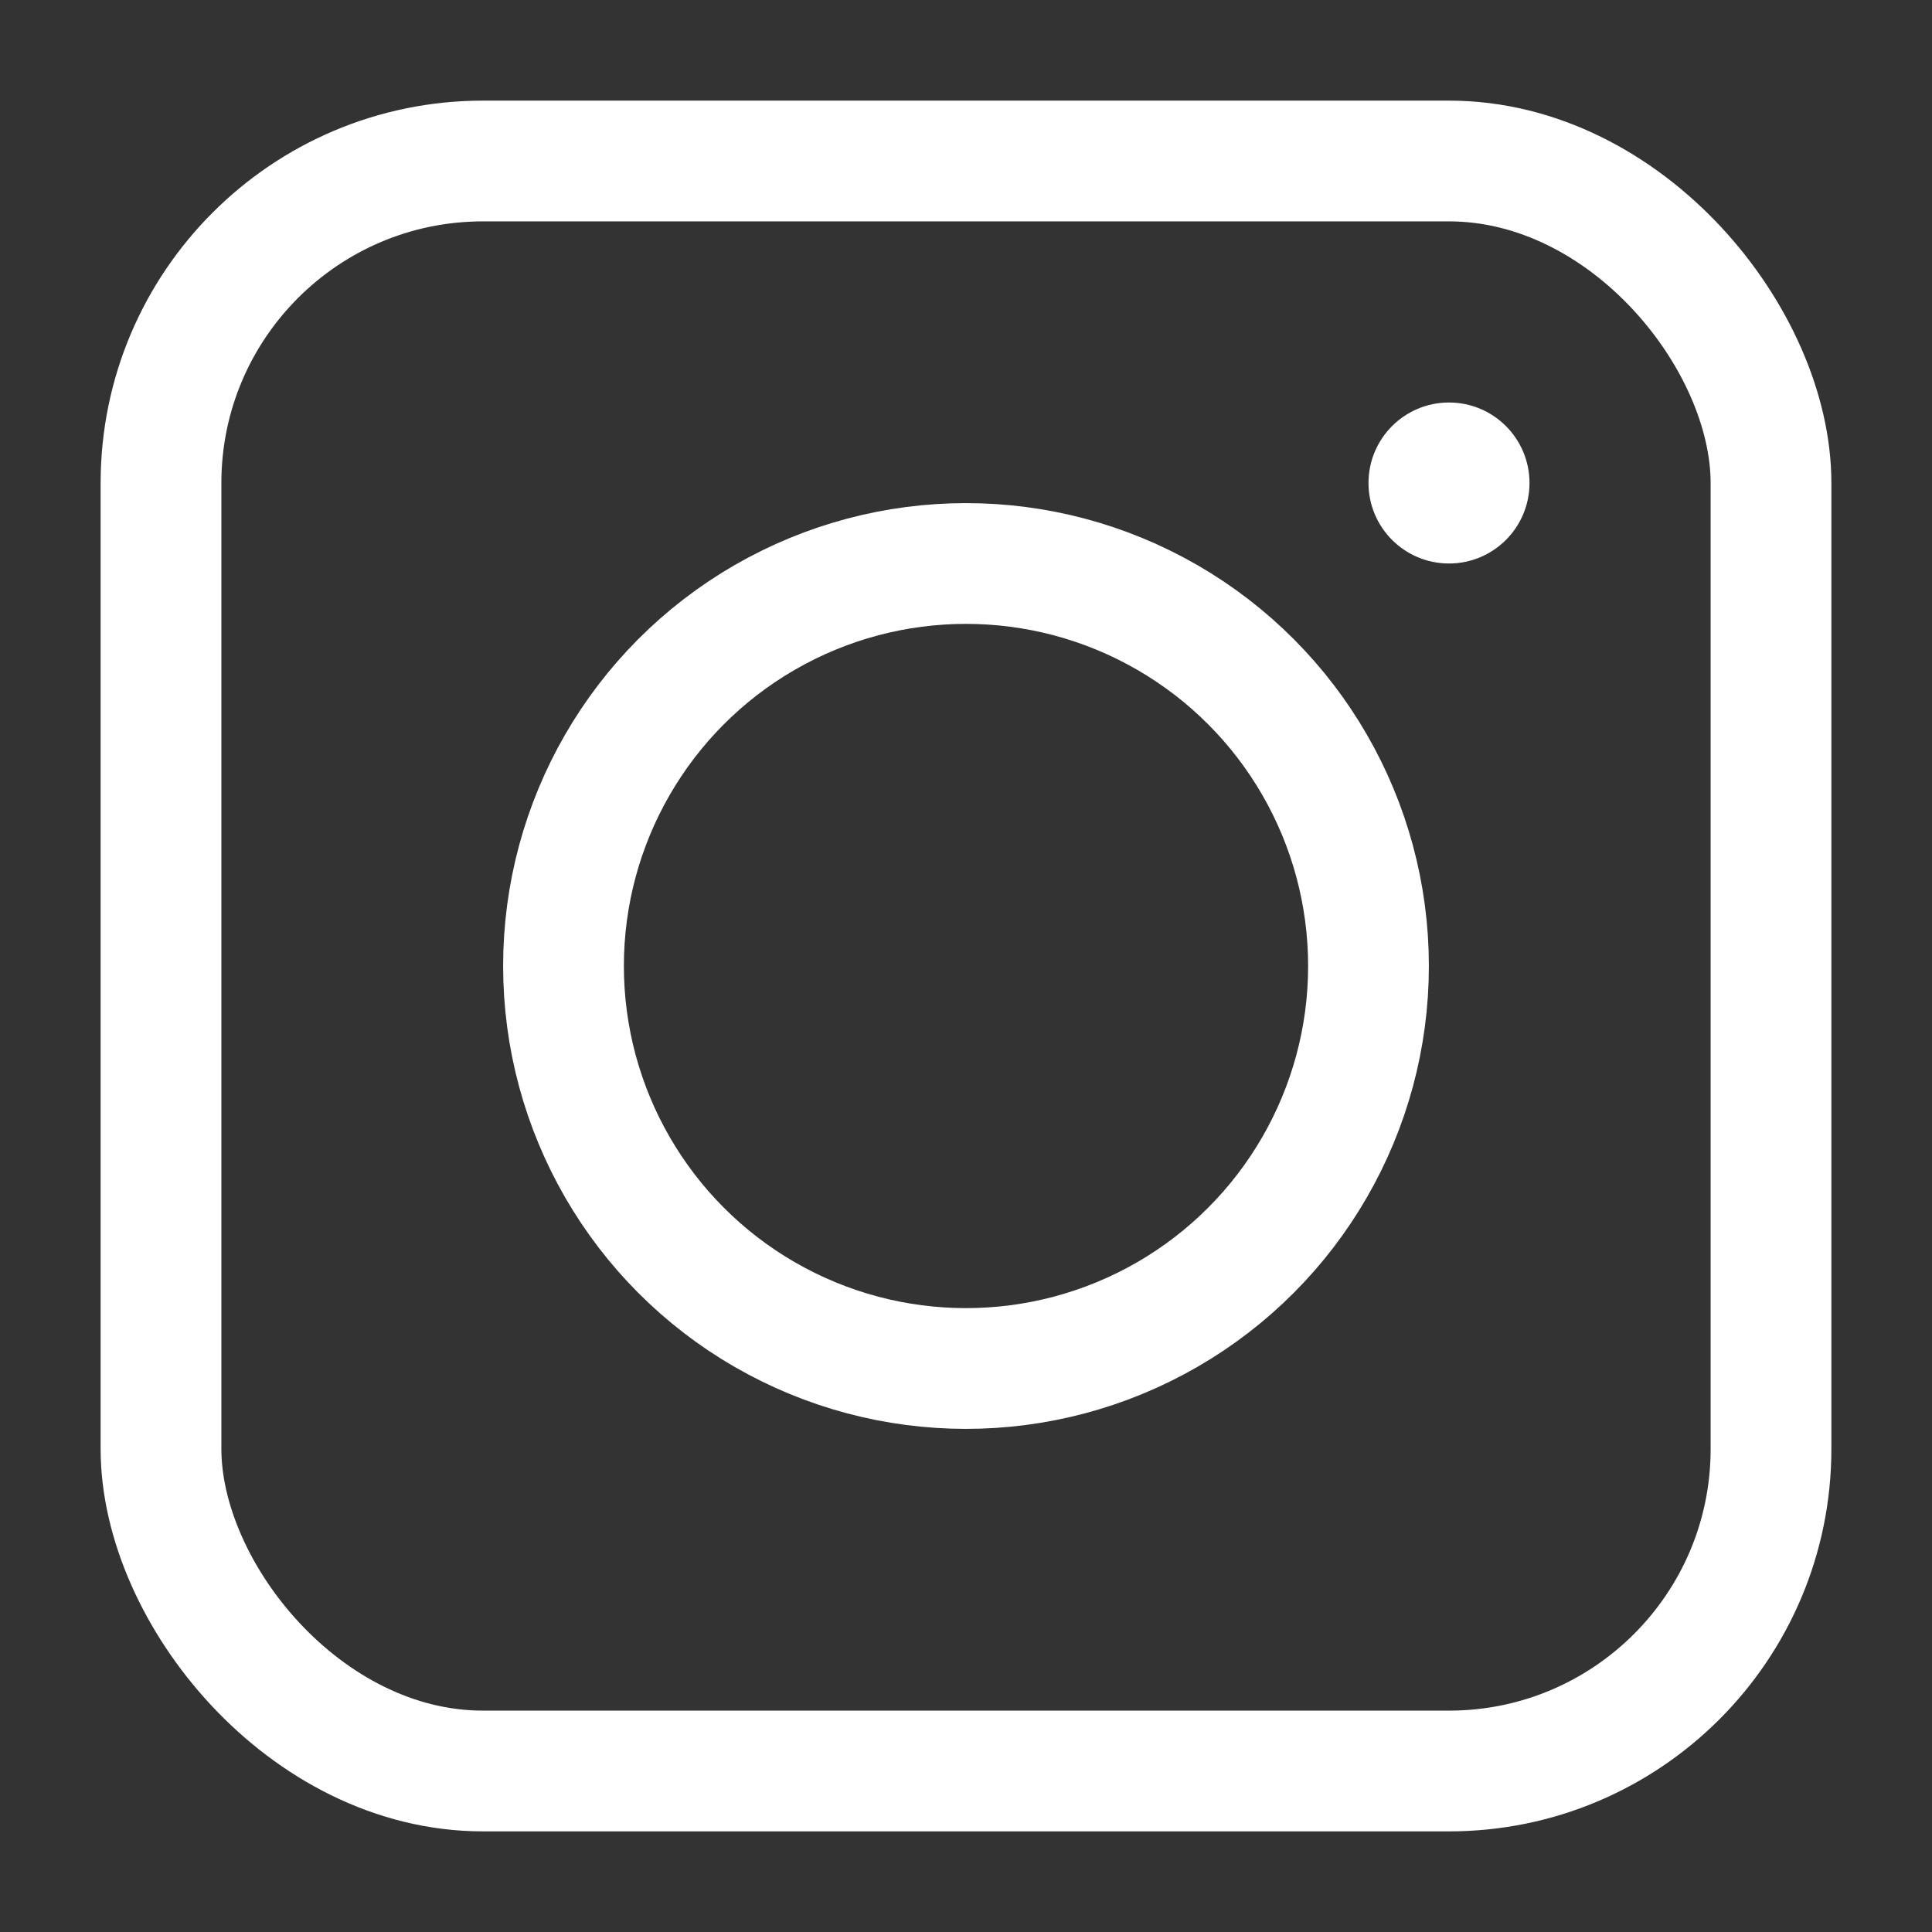
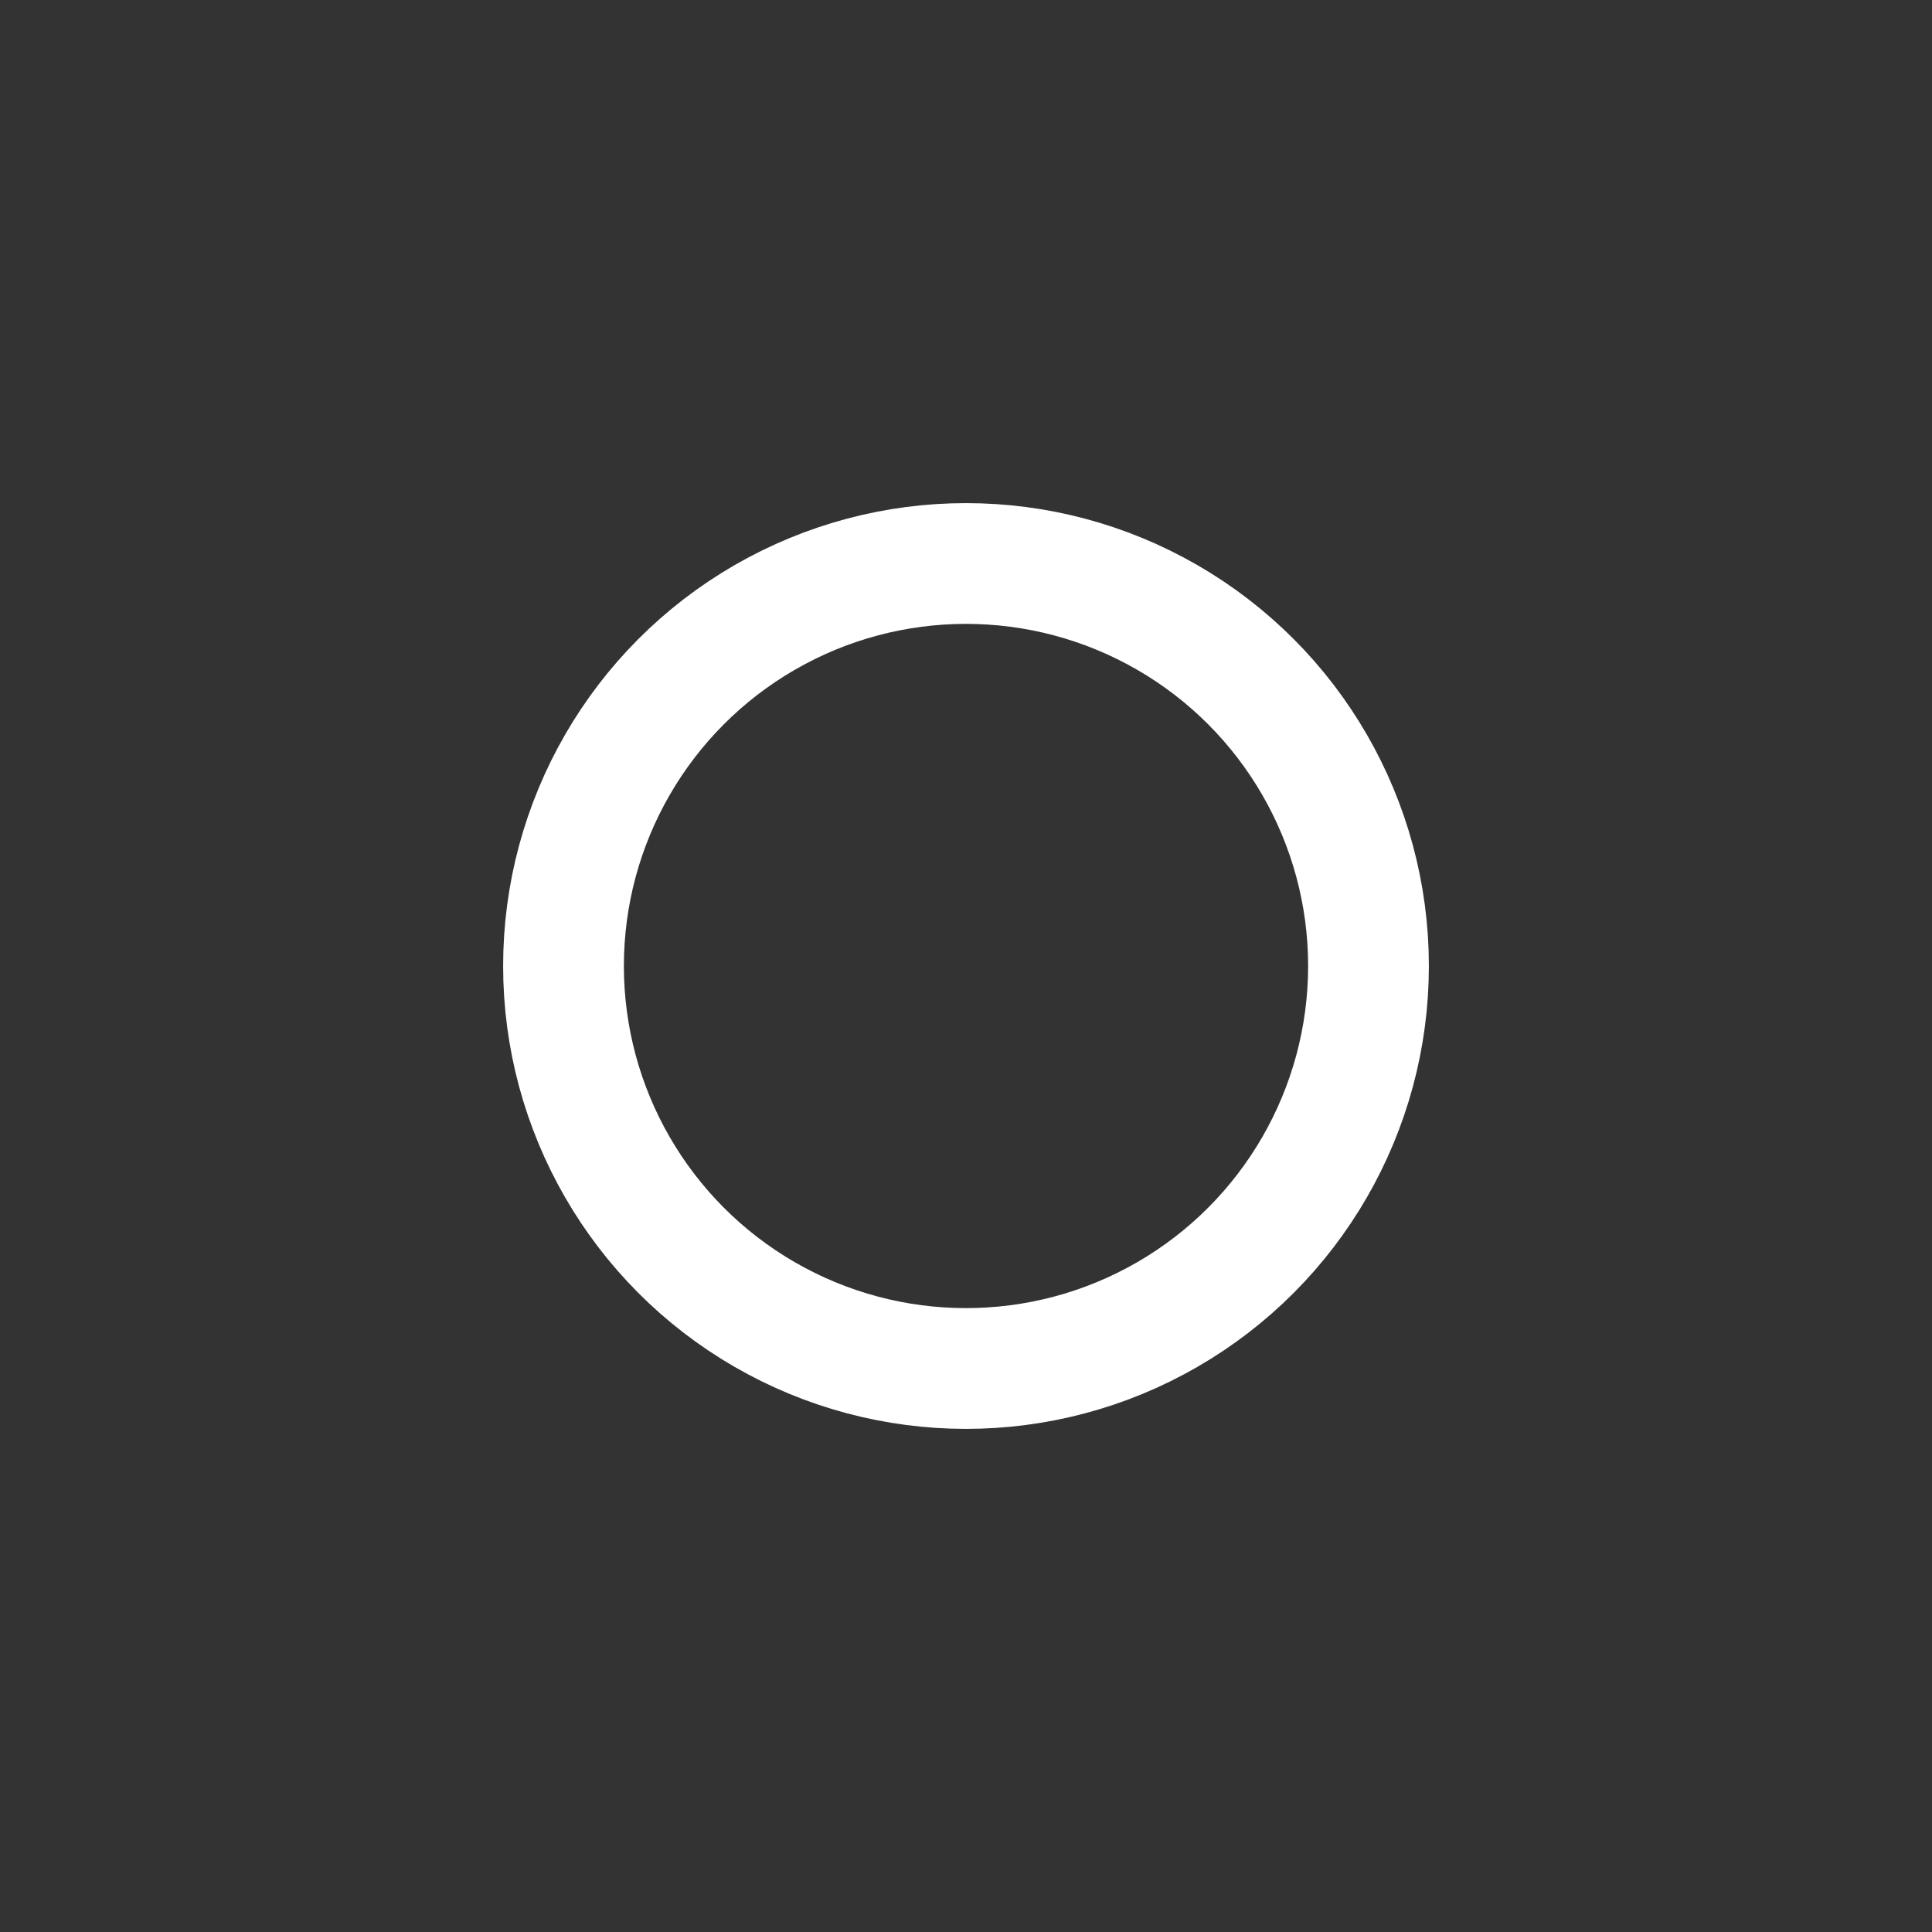
<svg xmlns="http://www.w3.org/2000/svg" width="24" height="24" viewBox="0 0 24 24" fill="none">
  <rect x="0" y="0" width="24" height="24" fill="#333333" stroke="none" />
-   <rect x="2" y="2" width="20" height="20" rx="4" stroke="white" stroke-width="1.5" />
-   <circle cx="18" cy="6" r="1" fill="white" />
  <circle cx="12" cy="12" r="5" stroke="white" stroke-width="1.5" />
</svg>